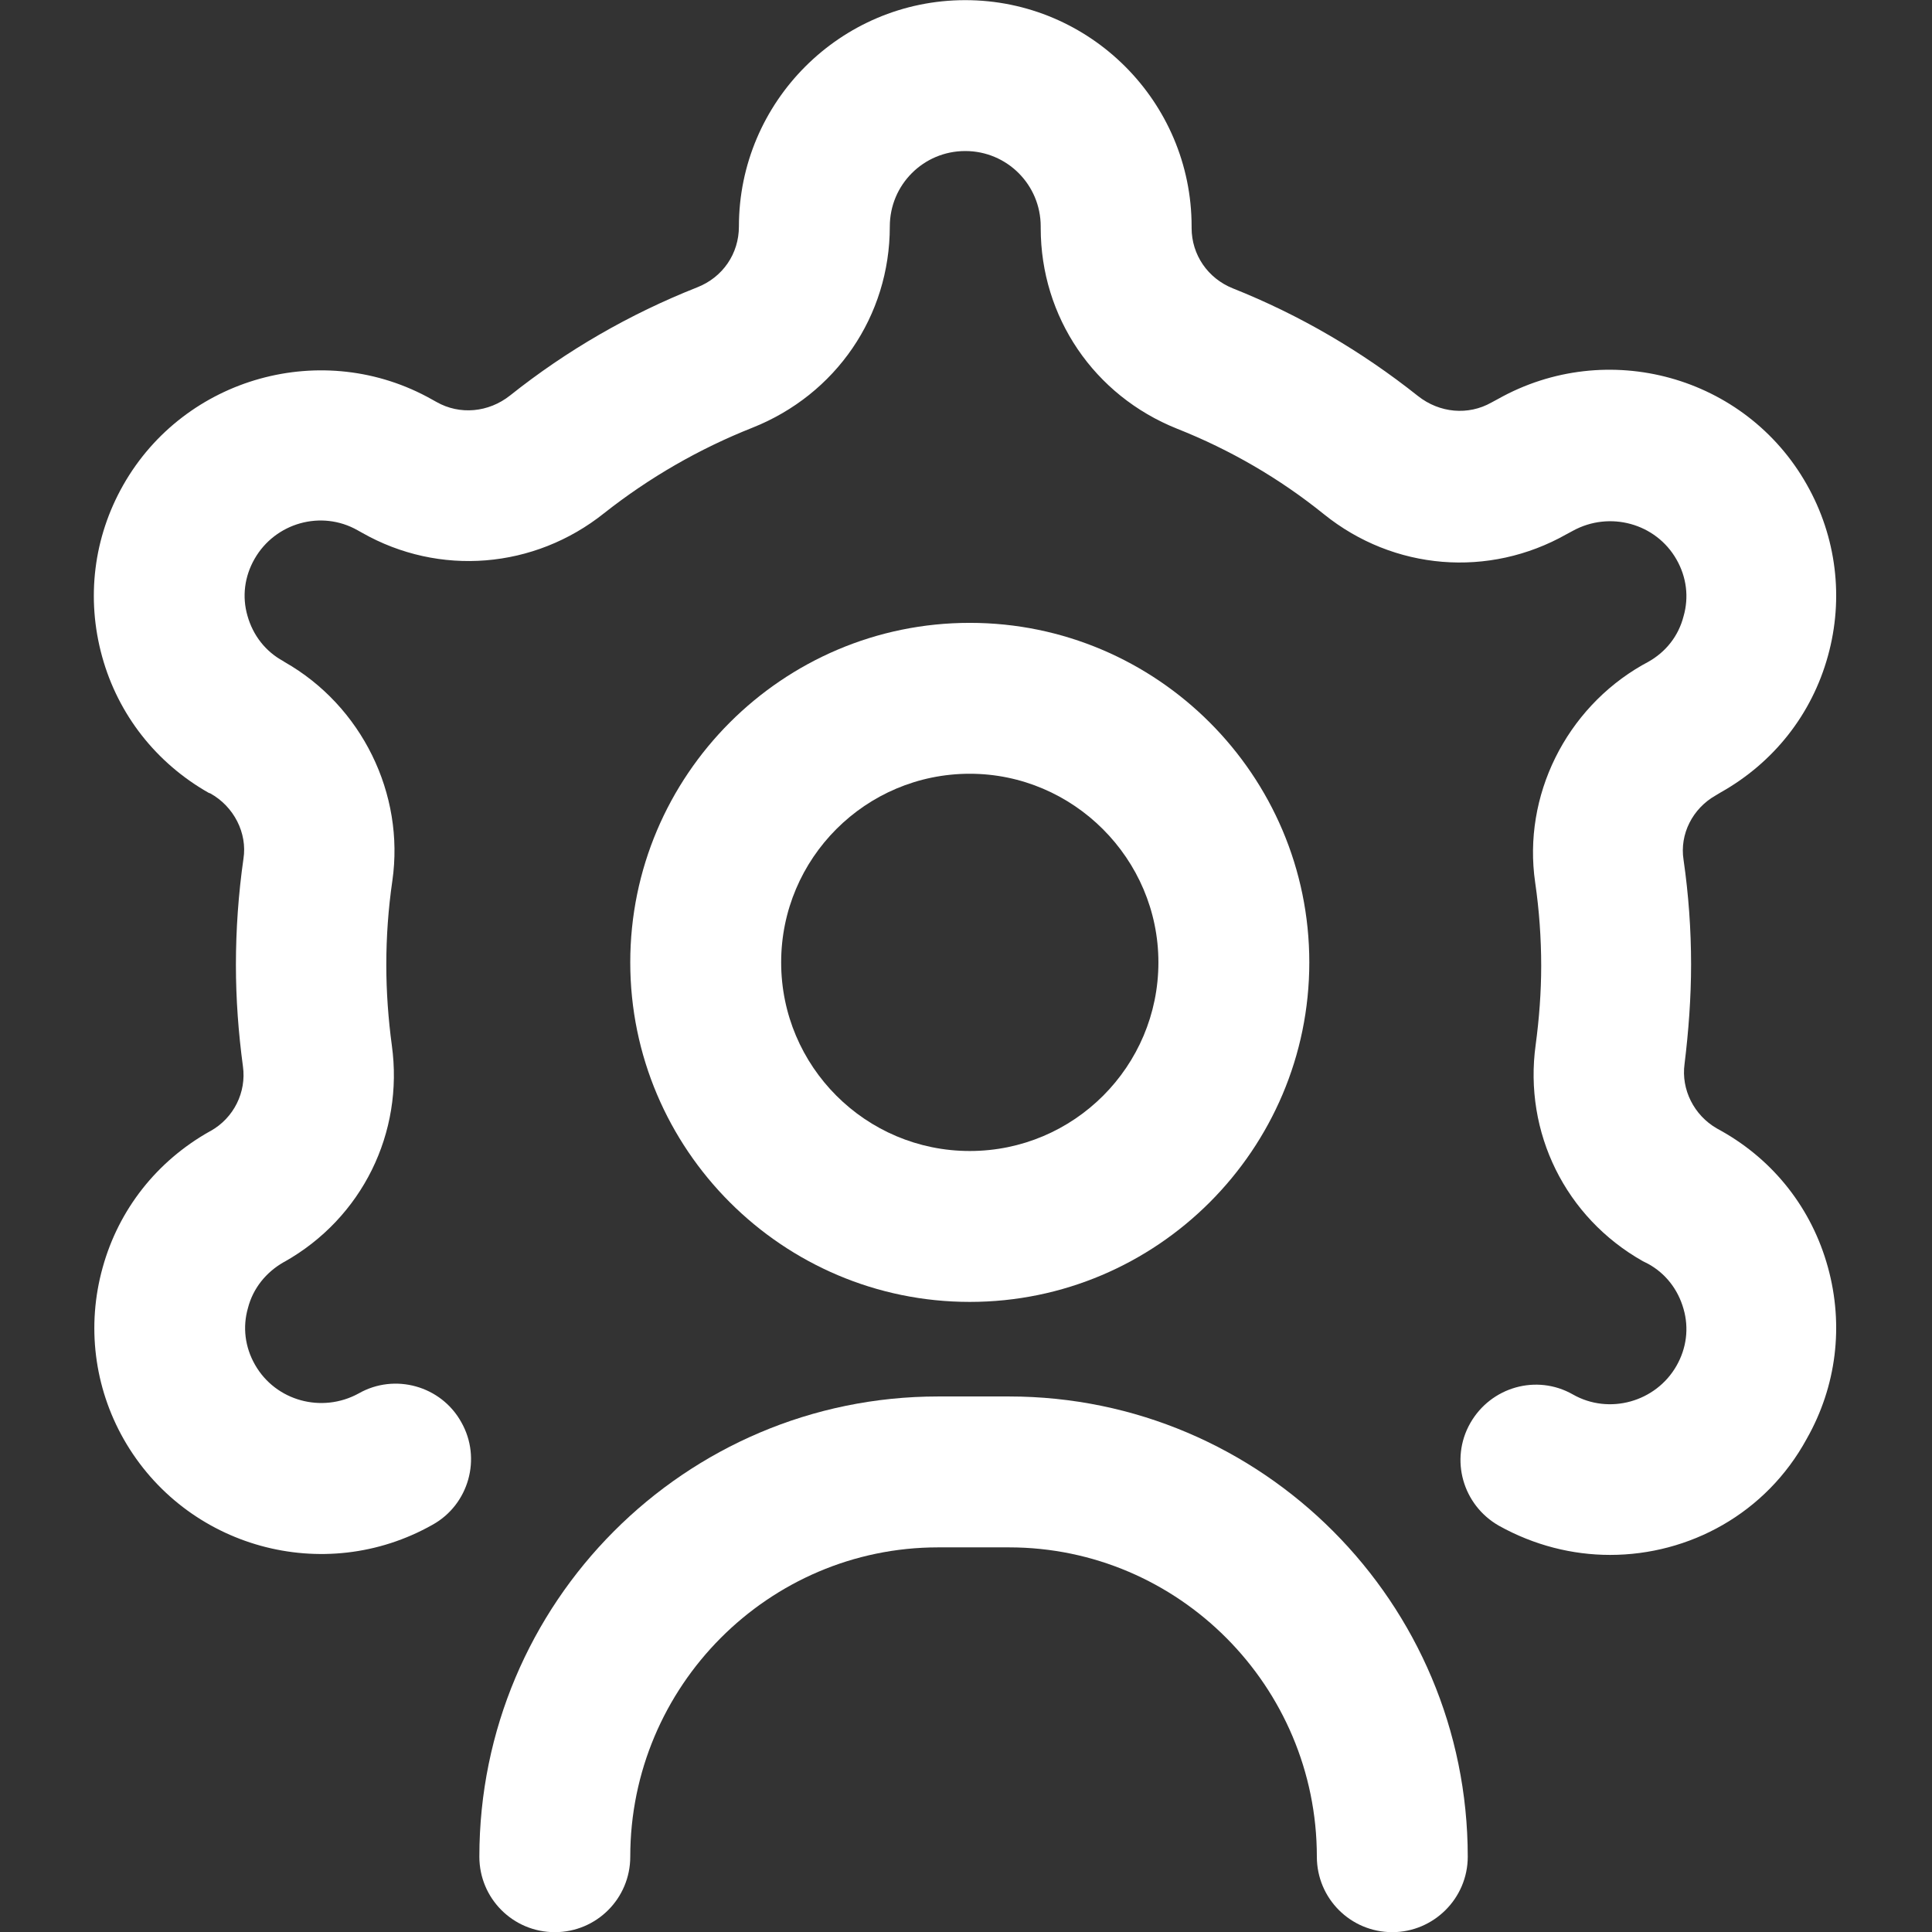
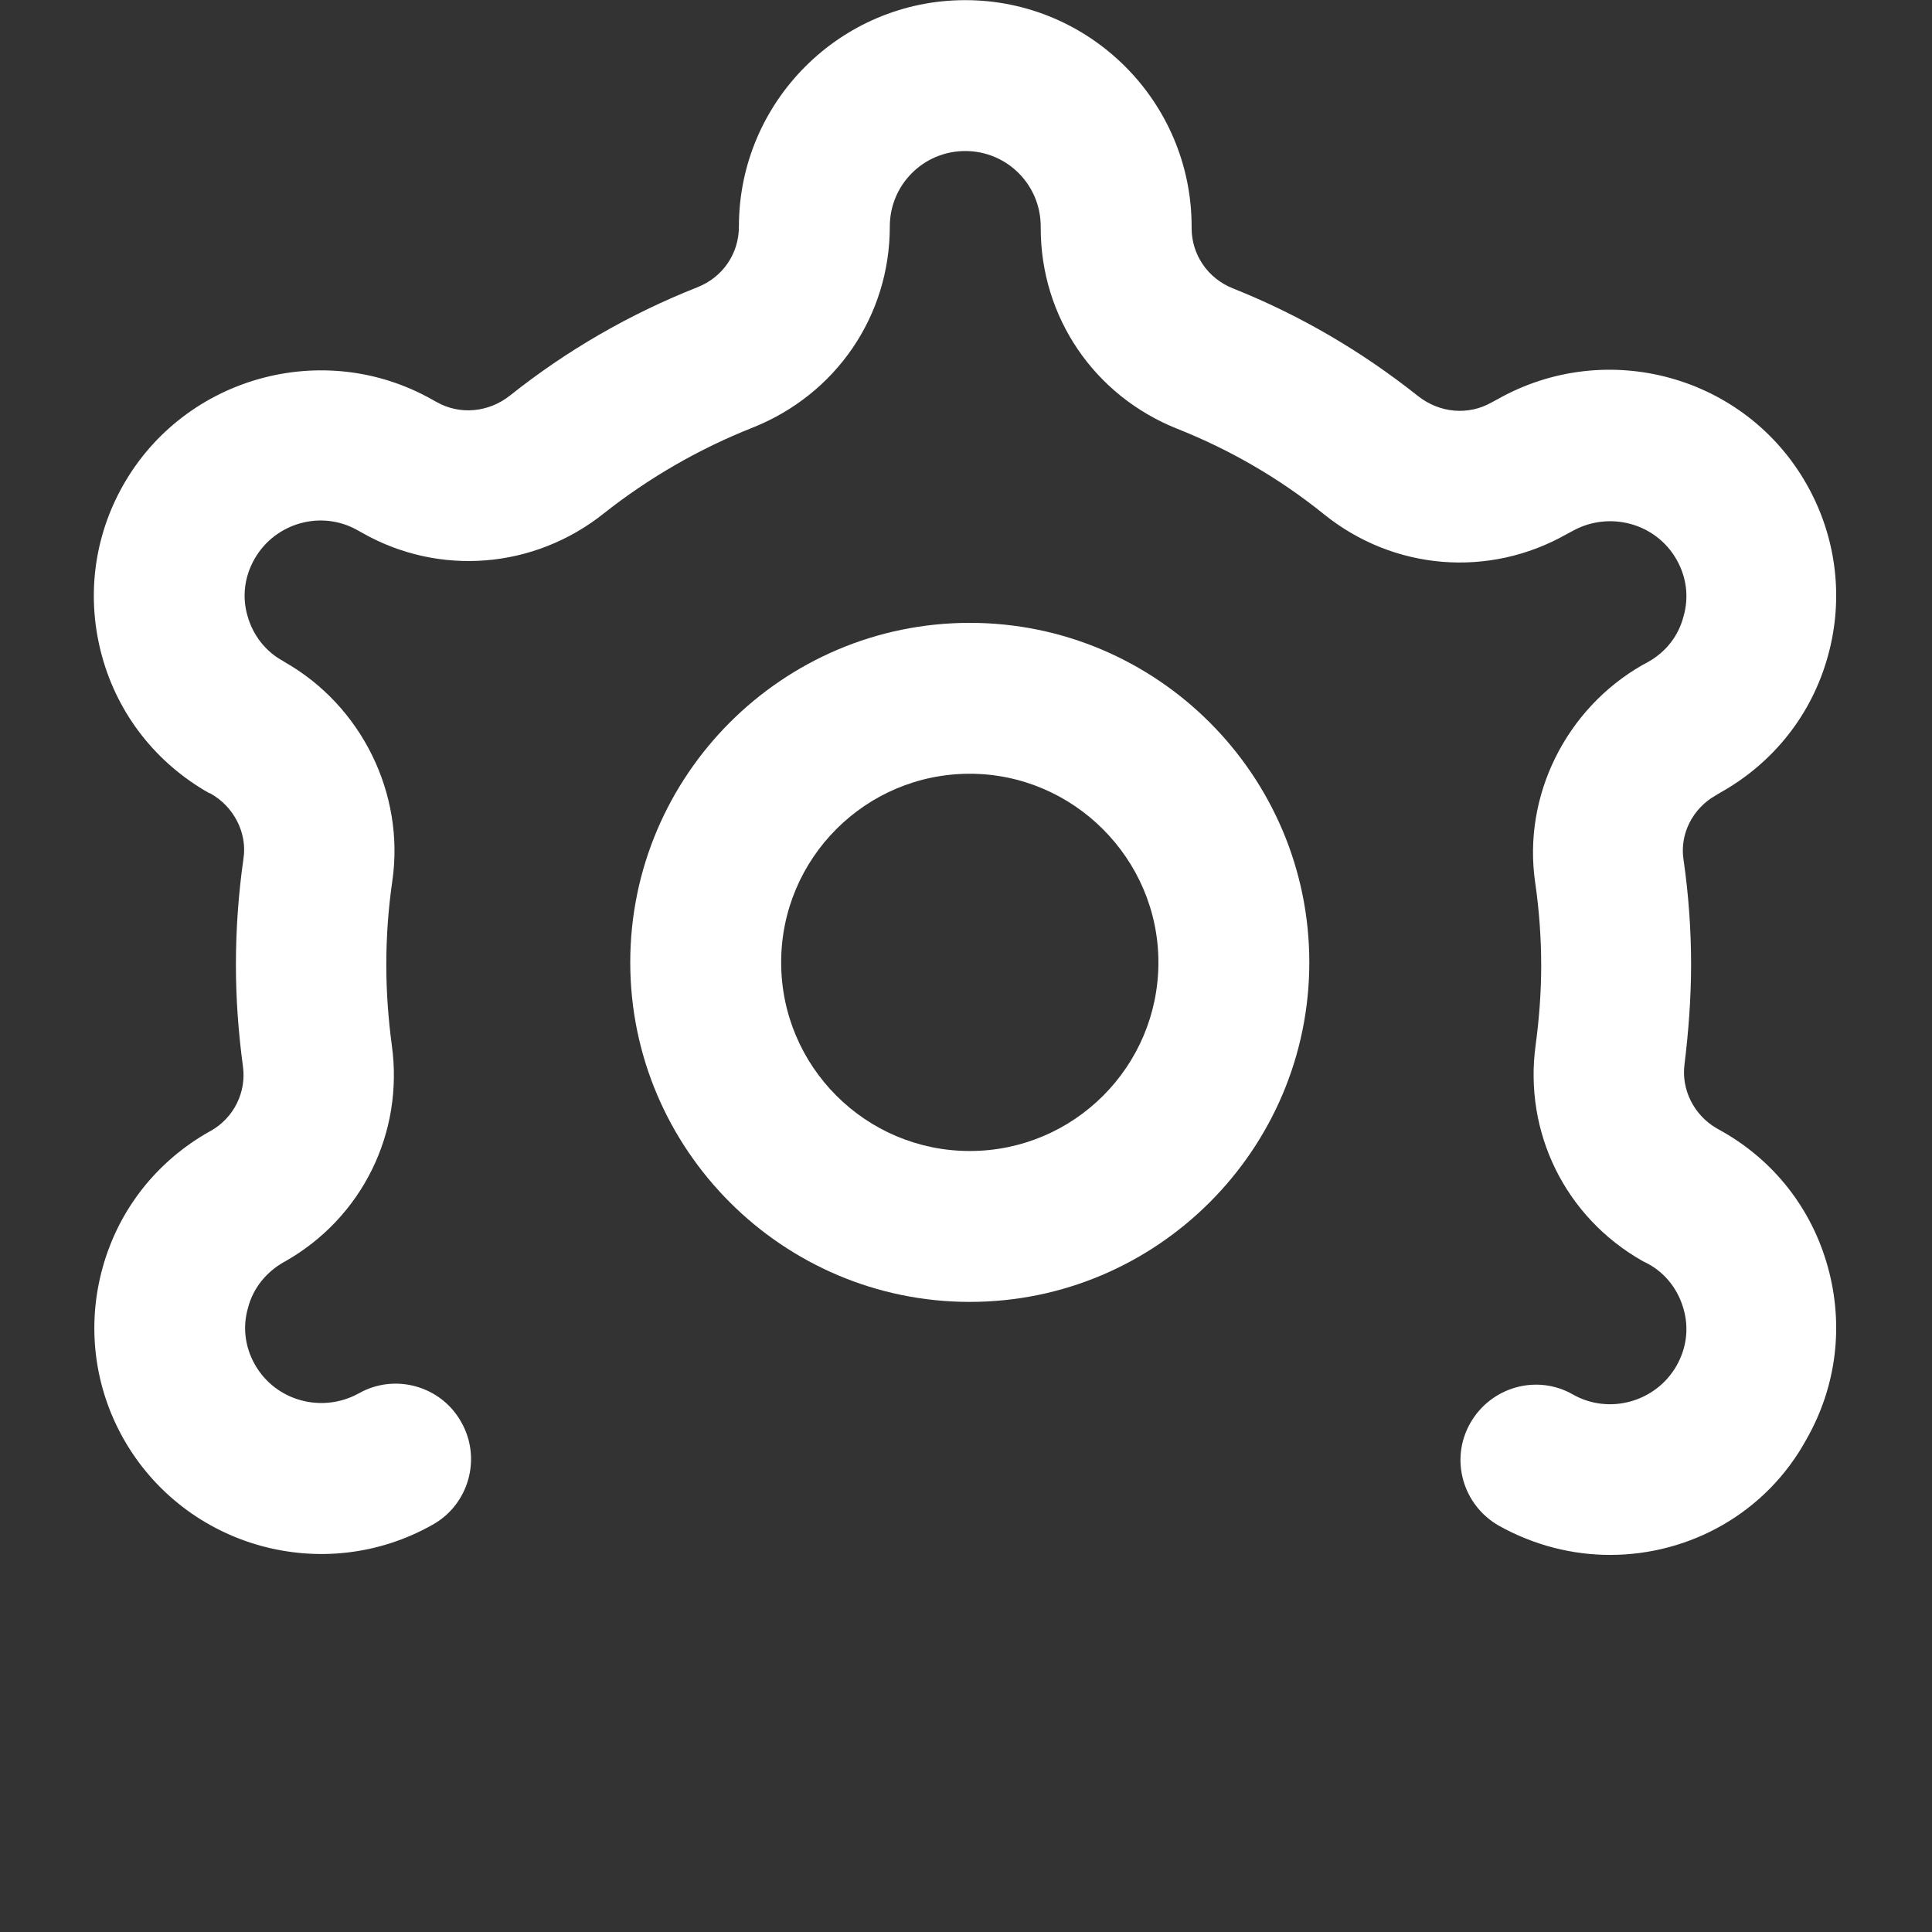
<svg xmlns="http://www.w3.org/2000/svg" version="1.1" id="Layer_1" x="0px" y="0px" viewBox="0 0 512 512" style="enable-background:new 0 0 512 512;" xml:space="preserve">
  <rect x="0" y="0" width="512" height="512" fill="#333333" stroke="none" />
  <style type="text/css">
	.st0{fill:#FFFFFF;}
</style>
  <g>
    <g>
      <g transform="matrix(1.333 0 0 -1.333 0 682.667)">
        <g>
          <path class="st0" d="M192.8,253.3c-37.2,0-67.5,30.3-67.5,67.5s30.3,67.5,67.5,67.5s67.5-30.3,67.5-67.5S230,253.3,192.8,253.3z       M192.8,358.3c-20.7,0-37.5-16.8-37.5-37.5c0-20.7,16.8-37.5,37.5-37.5s37.5,16.8,37.5,37.5      C230.3,341.4,213.4,358.3,192.8,358.3z" />
        </g>
        <g>
          <path class="st0" d="M320.1,203c-7.5,0-15.1,1.9-22.1,5.8c-7.2,4.1-9.8,13.2-5.7,20.4c4.1,7.2,13.2,9.8,20.4,5.7      c7.2-4.1,16.5-1.5,20.6,5.7c2,3.5,2.5,7.5,1.4,11.3c-1.1,3.9-3.6,7.1-7.1,9l-1,0.5c-15.4,8.7-23.7,25.6-21.3,43      c0.7,5.2,1.1,10.5,1.1,15.7c0,5.5-0.4,11.1-1.2,16.6c-2.5,17.2,6.1,34.5,21.3,43.2l1.1,0.6c3.6,2,6.1,5.2,7.1,9.1      c1.1,3.8,0.6,7.8-1.4,11.3c-4.1,7.2-13.3,9.7-20.6,5.7l-1.3-0.7c-15.4-8.7-34.3-7.2-48.2,4c-8.8,7.1-18.6,12.8-29.2,17      c-16.5,6.6-27.1,22.2-27.1,39.9v0.3c0,8.3-6.7,15-15,15c-8.3,0-15-6.7-15-15c0-17.8-10.7-33.4-27.3-40      c-10.6-4.2-20.5-9.9-29.5-17c-13.9-11.1-32.8-12.6-48.1-3.9l-0.9,0.5c-7.2,4.1-16.4,1.5-20.5-5.7c-2-3.5-2.5-7.5-1.4-11.3      c1.1-3.9,3.6-7.1,7.1-9l0.3-0.2c15.3-8.7,23.9-26.2,21.4-43.5c-0.8-5.5-1.2-11.1-1.2-16.7c0-5.4,0.4-10.8,1.1-16      c2.4-17.4-5.9-34.3-21.3-43l-0.2-0.1c-3.5-2-6.1-5.2-7.1-9.1c-1.1-3.8-0.6-7.8,1.4-11.3c4.1-7.2,13.3-9.7,20.6-5.7      c7.2,4.1,16.4,1.5,20.4-5.7c4.1-7.2,1.5-16.4-5.7-20.4c-21.6-12.2-49.1-4.6-61.4,17c-5.9,10.4-7.4,22.6-4.2,34.1      c3.2,11.6,10.8,21.2,21.3,27.1l0.2,0.1c4.6,2.6,7.1,7.7,6.4,12.8c-0.9,6.7-1.4,13.4-1.4,20.2c0,7,0.5,14.1,1.5,21.1      c0.8,5.1-1.9,10.4-6.6,13l-0.3,0.1c-10.4,5.9-18,15.5-21.2,27.1c-3.2,11.6-1.7,23.7,4.2,34.1c12.2,21.5,39.8,29.2,61.4,17      l0.9-0.5c4.6-2.6,10.3-2.1,14.6,1.3c11.3,9,23.8,16.2,37.2,21.5c5.1,2,8.3,6.7,8.3,12.1c0,24.8,20.2,45,45,45s45-20.2,45-45      v-0.3c0-5.3,3.2-10,8.2-12c13.3-5.3,25.6-12.5,36.8-21.4c4.3-3.4,10-3.9,14.6-1.3l1.3,0.7c21.7,12.2,49.2,4.6,61.4-17      c5.9-10.4,7.4-22.6,4.2-34.1c-3.2-11.6-10.8-21.2-21.3-27.1l-1-0.6c-4.6-2.6-7.2-7.7-6.4-12.8c1-6.9,1.5-13.9,1.5-20.8      c0-6.6-0.5-13.3-1.3-19.8c-0.7-5.1,1.9-10.2,6.4-12.8l0.9-0.5c10.5-5.9,18-15.5,21.2-27.1c3.2-11.6,1.7-23.7-4.2-34.1      C351.1,211.2,335.8,203,320.1,203z" />
        </g>
        <g>
-           <path class="st0" d="M276.8,128c-8.3,0-15,6.7-15,15c0,33.9-27.5,61.5-61.2,61.5h-14.1c-33.7,0-61.2-27.6-61.2-61.5      c0-8.3-6.7-15-15-15s-15,6.7-15,15c0,50.5,40.9,91.5,91.2,91.5h14.1c50.3,0,91.2-41,91.2-91.5C291.8,134.7,285,128,276.8,128z" />
-         </g>
+           </g>
      </g>
    </g>
  </g>
</svg>